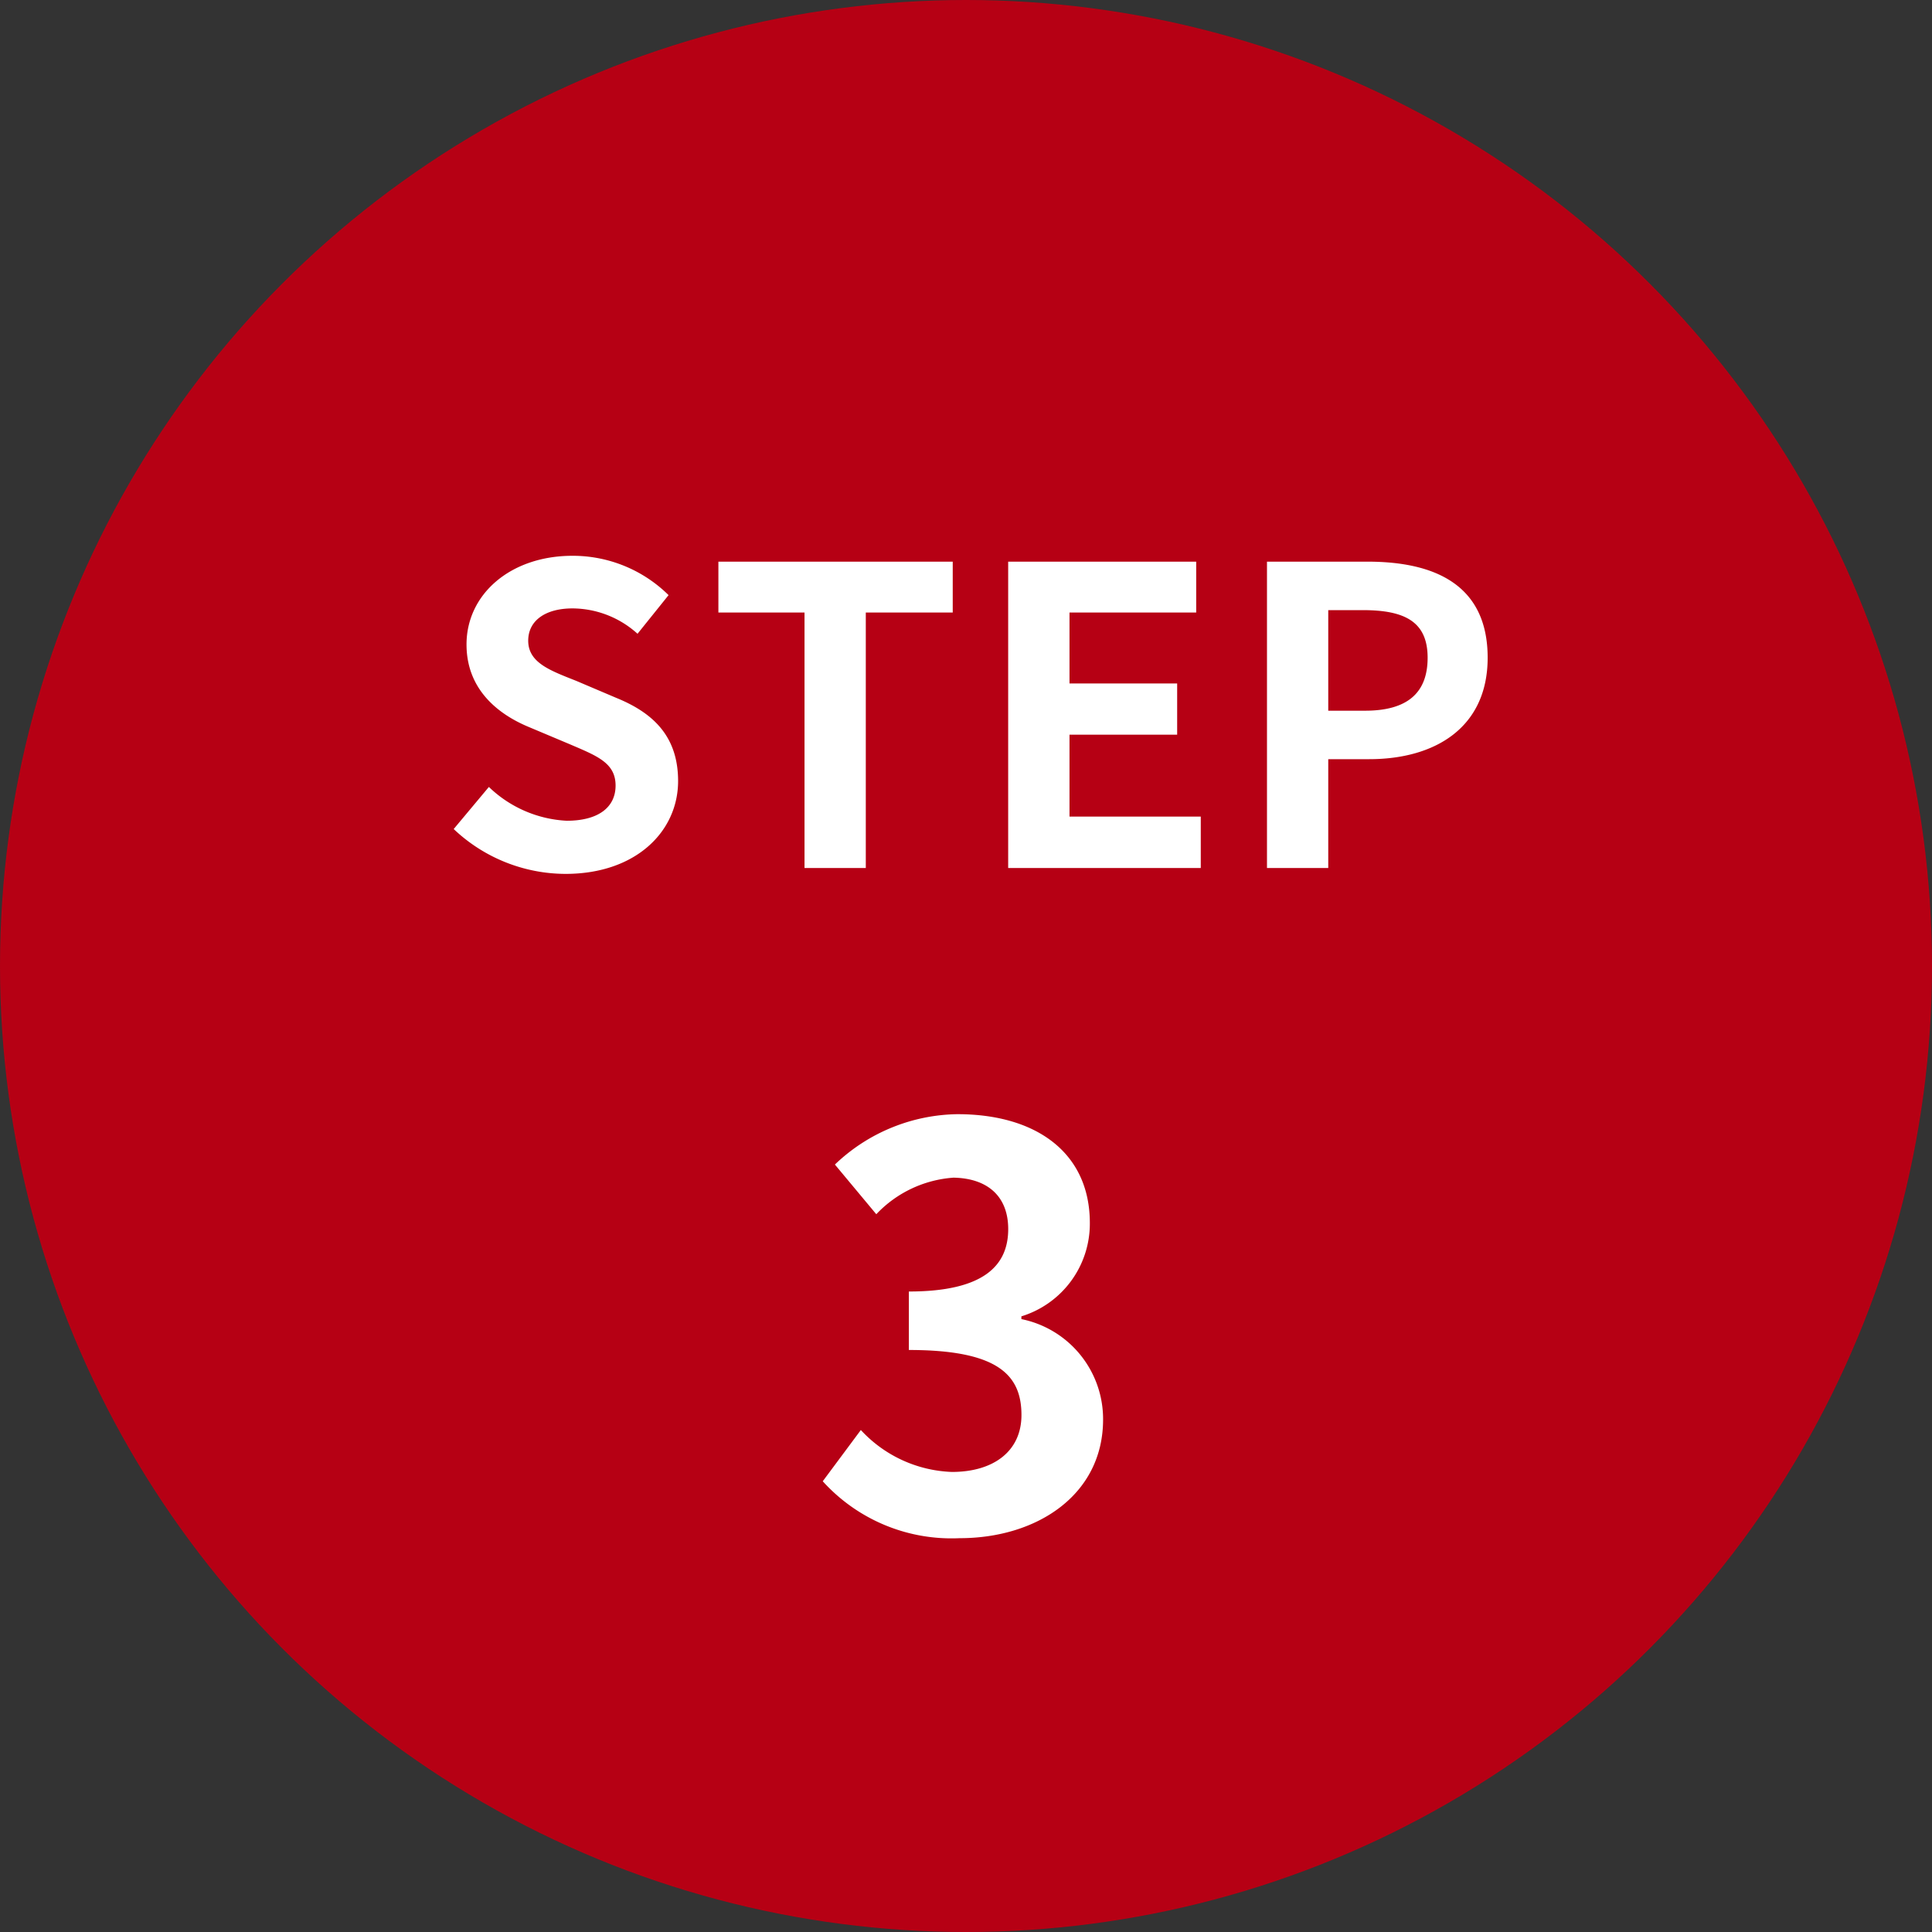
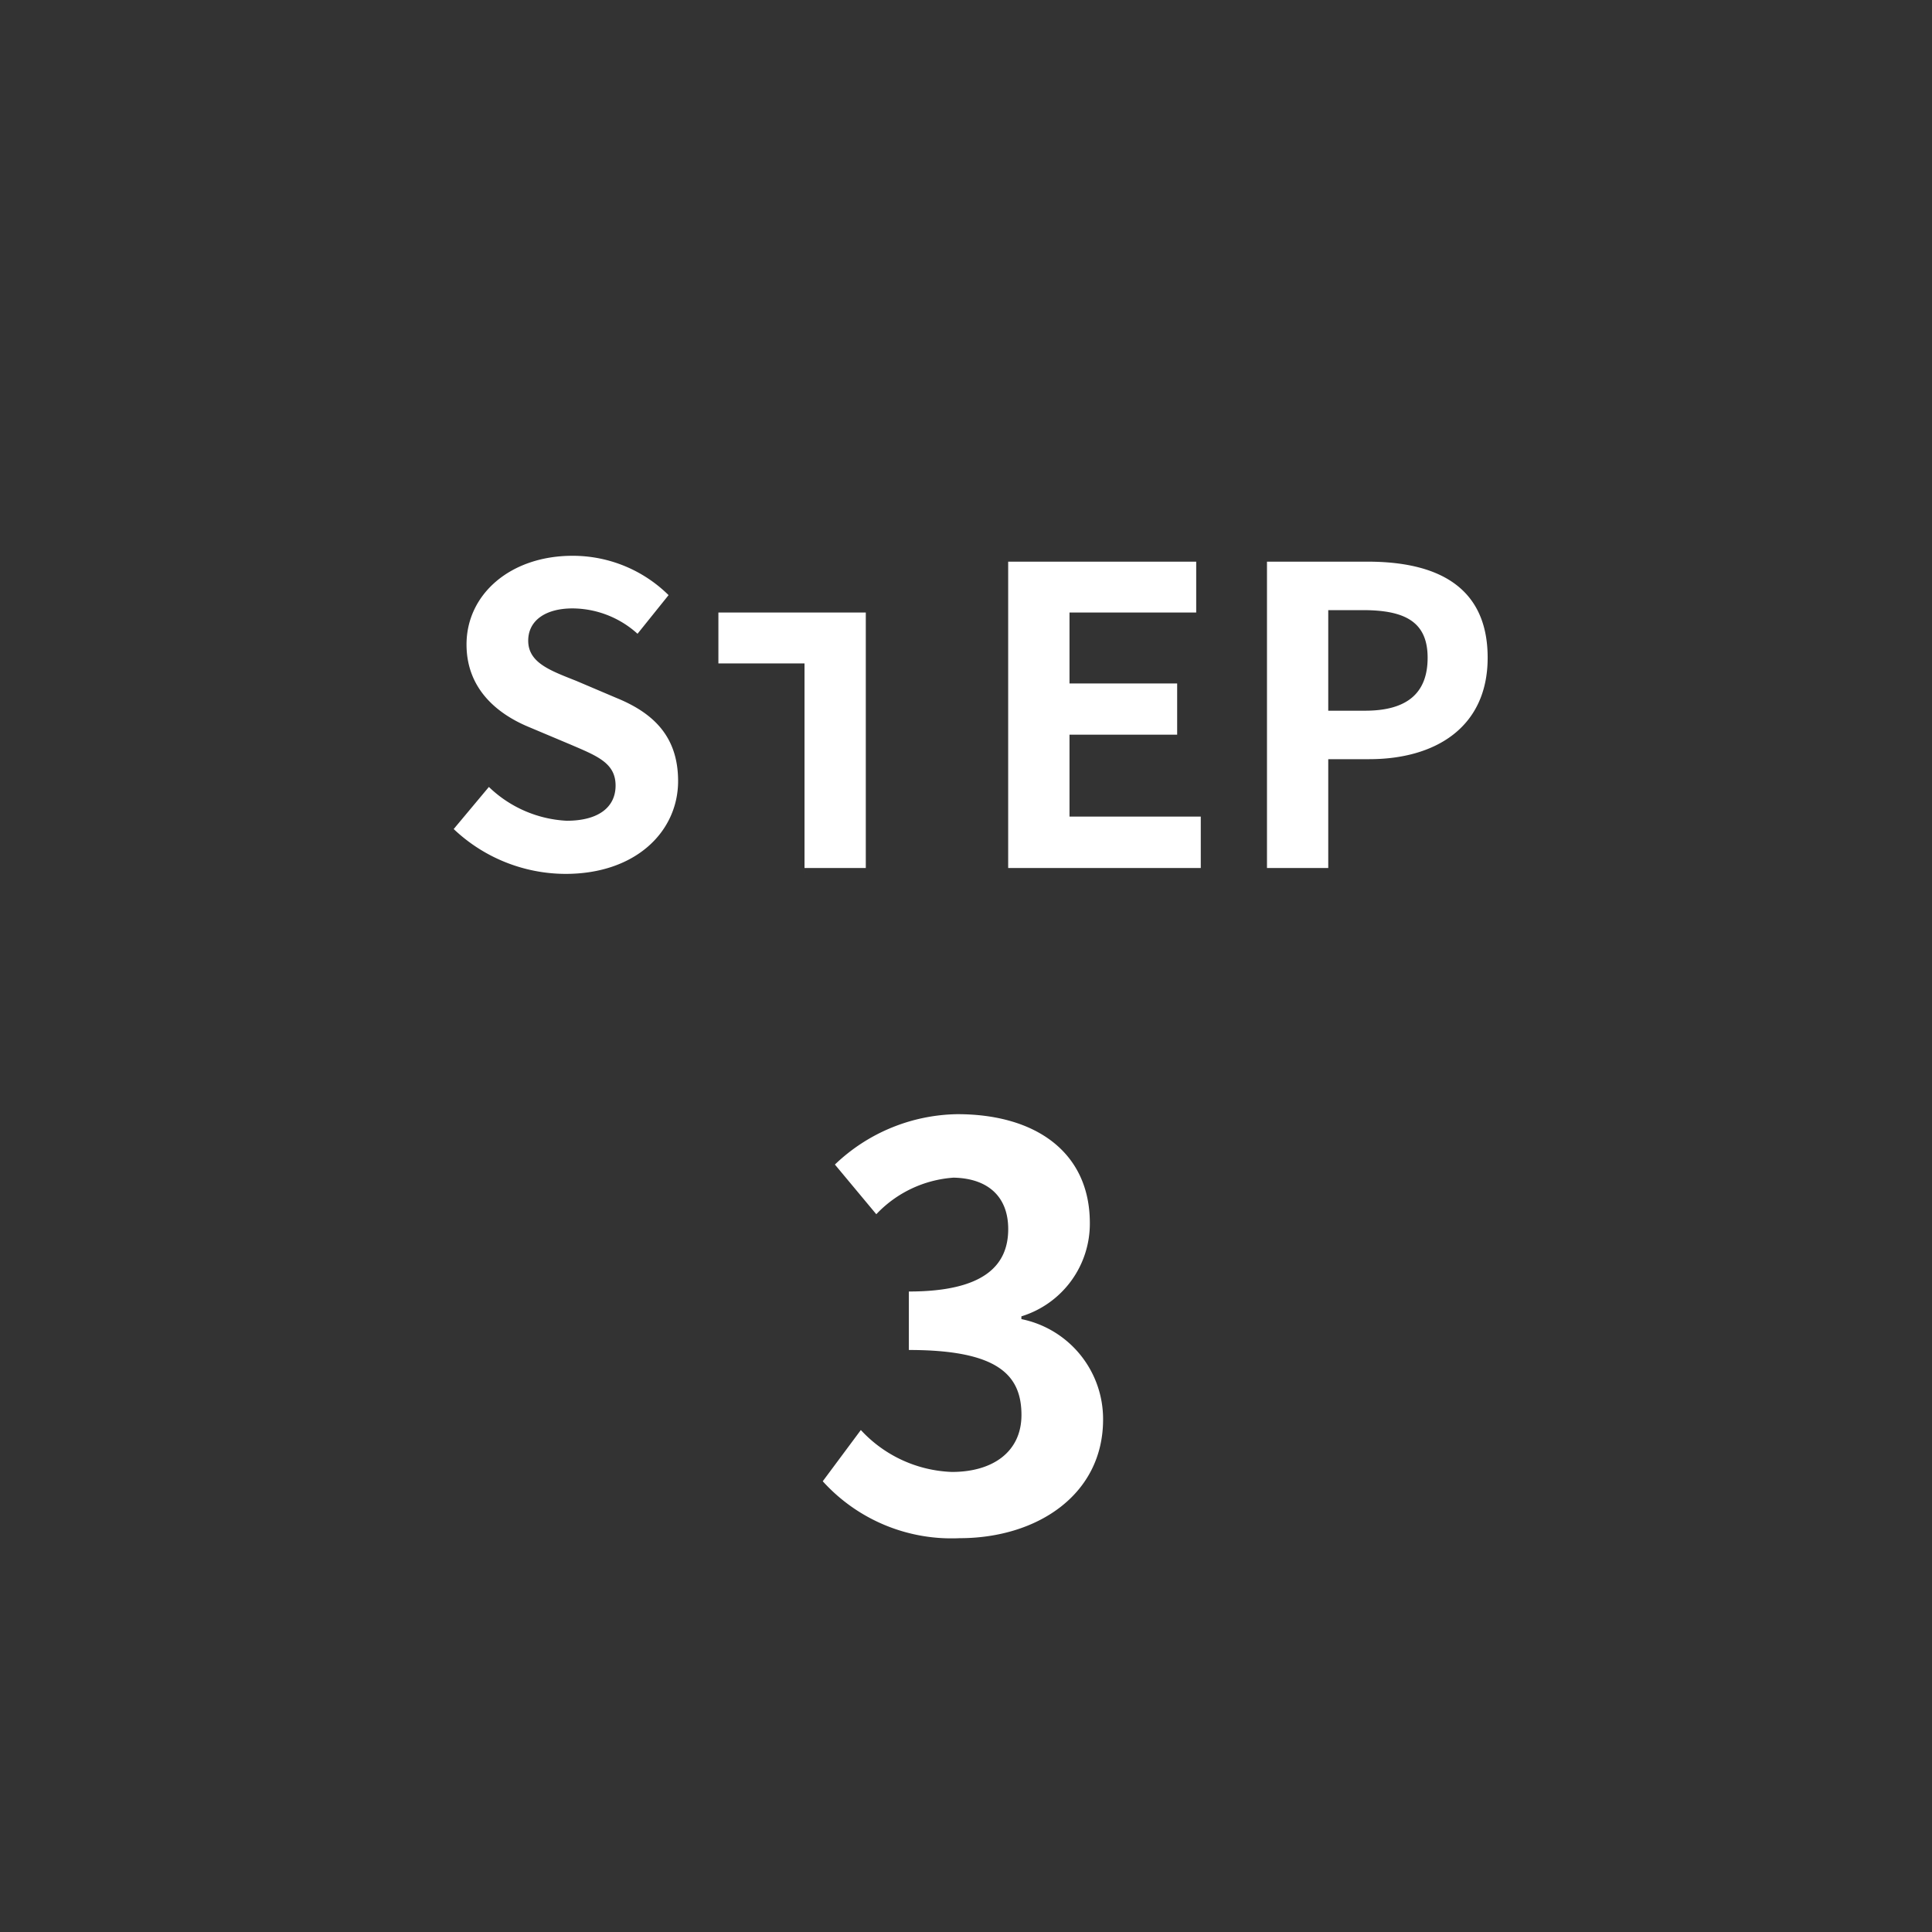
<svg xmlns="http://www.w3.org/2000/svg" id="step3.svg" width="112" height="112" viewBox="0 0 112 112">
  <rect x="0" y="0" width="112" height="112" fill="#333333" stroke="none" />
  <defs>
    <style>
      .cls-1 {
        fill: #b60014;
      }

      .cls-2 {
        fill: #fff;
        fill-rule: evenodd;
      }
    </style>
  </defs>
-   <circle id="楕円形_4_のコピー_2" data-name="楕円形 4 のコピー 2" class="cls-1" cx="56" cy="56" r="56" />
-   <path id="STEP_3_のコピー" data-name="STEP 3 のコピー" class="cls-2" d="M369.781,6014.66c4.105,0,6.529-2.48,6.529-5.38,0-2.57-1.416-3.94-3.576-4.82l-2.329-.99c-1.512-.6-2.784-1.05-2.784-2.33,0-1.17,1.008-1.87,2.568-1.87a5.654,5.654,0,0,1,3.769,1.47l1.8-2.24a7.9,7.9,0,0,0-5.569-2.28c-3.6,0-6.144,2.23-6.144,5.14,0,2.59,1.8,4.03,3.6,4.78l2.376,1c1.584,0.68,2.665,1.08,2.665,2.4,0,1.25-.985,2.04-2.833,2.04a7.007,7.007,0,0,1-4.512-1.96l-2.04,2.44A9.454,9.454,0,0,0,369.781,6014.66Zm13.858-.34h3.552v-14.81h5.04v-2.95H378.646v2.95h4.993v14.81Zm11.81,0H406.61v-2.98H399v-4.75h6.241v-2.97H399v-4.11h7.345v-2.95h-10.9v17.76Zm15,0H414v-6.31h2.377c3.816,0,6.864-1.83,6.864-5.88,0-4.2-3.024-5.57-6.96-5.57h-5.833v17.76ZM414,6005.2v-5.83h2.016c2.449,0,3.745.69,3.745,2.76,0,2.04-1.176,3.07-3.625,3.07H414Zm-21.372,47.97c4.511,0,8.319-2.53,8.319-6.88a5.912,5.912,0,0,0-4.736-5.82v-0.16a5.62,5.62,0,0,0,3.968-5.41c0-4.07-3.1-6.31-7.679-6.31a10.477,10.477,0,0,0-7.1,2.92l2.4,2.88a6.805,6.805,0,0,1,4.48-2.12c2.015,0.04,3.167,1.12,3.167,2.98,0,2.11-1.408,3.62-5.759,3.62v3.39c5.151,0,6.527,1.44,6.527,3.77,0,2.11-1.632,3.3-4.031,3.3a7.545,7.545,0,0,1-5.28-2.43l-2.208,2.97A10.062,10.062,0,0,0,392.624,6053.17Z" transform="translate(-337 -5964)" />
+   <path id="STEP_3_のコピー" data-name="STEP 3 のコピー" class="cls-2" d="M369.781,6014.66c4.105,0,6.529-2.48,6.529-5.38,0-2.57-1.416-3.94-3.576-4.82l-2.329-.99c-1.512-.6-2.784-1.05-2.784-2.33,0-1.17,1.008-1.87,2.568-1.87a5.654,5.654,0,0,1,3.769,1.47l1.8-2.24a7.9,7.9,0,0,0-5.569-2.28c-3.6,0-6.144,2.23-6.144,5.14,0,2.59,1.8,4.03,3.6,4.78l2.376,1c1.584,0.68,2.665,1.08,2.665,2.4,0,1.25-.985,2.04-2.833,2.04a7.007,7.007,0,0,1-4.512-1.96l-2.04,2.44A9.454,9.454,0,0,0,369.781,6014.66Zm13.858-.34h3.552v-14.81h5.04H378.646v2.95h4.993v14.81Zm11.81,0H406.61v-2.98H399v-4.75h6.241v-2.97H399v-4.11h7.345v-2.95h-10.9v17.76Zm15,0H414v-6.31h2.377c3.816,0,6.864-1.83,6.864-5.88,0-4.2-3.024-5.57-6.96-5.57h-5.833v17.76ZM414,6005.2v-5.83h2.016c2.449,0,3.745.69,3.745,2.76,0,2.04-1.176,3.07-3.625,3.07H414Zm-21.372,47.97c4.511,0,8.319-2.53,8.319-6.88a5.912,5.912,0,0,0-4.736-5.82v-0.16a5.62,5.62,0,0,0,3.968-5.41c0-4.07-3.1-6.31-7.679-6.31a10.477,10.477,0,0,0-7.1,2.92l2.4,2.88a6.805,6.805,0,0,1,4.48-2.12c2.015,0.04,3.167,1.12,3.167,2.98,0,2.11-1.408,3.62-5.759,3.62v3.39c5.151,0,6.527,1.44,6.527,3.77,0,2.11-1.632,3.3-4.031,3.3a7.545,7.545,0,0,1-5.28-2.43l-2.208,2.97A10.062,10.062,0,0,0,392.624,6053.17Z" transform="translate(-337 -5964)" />
</svg>